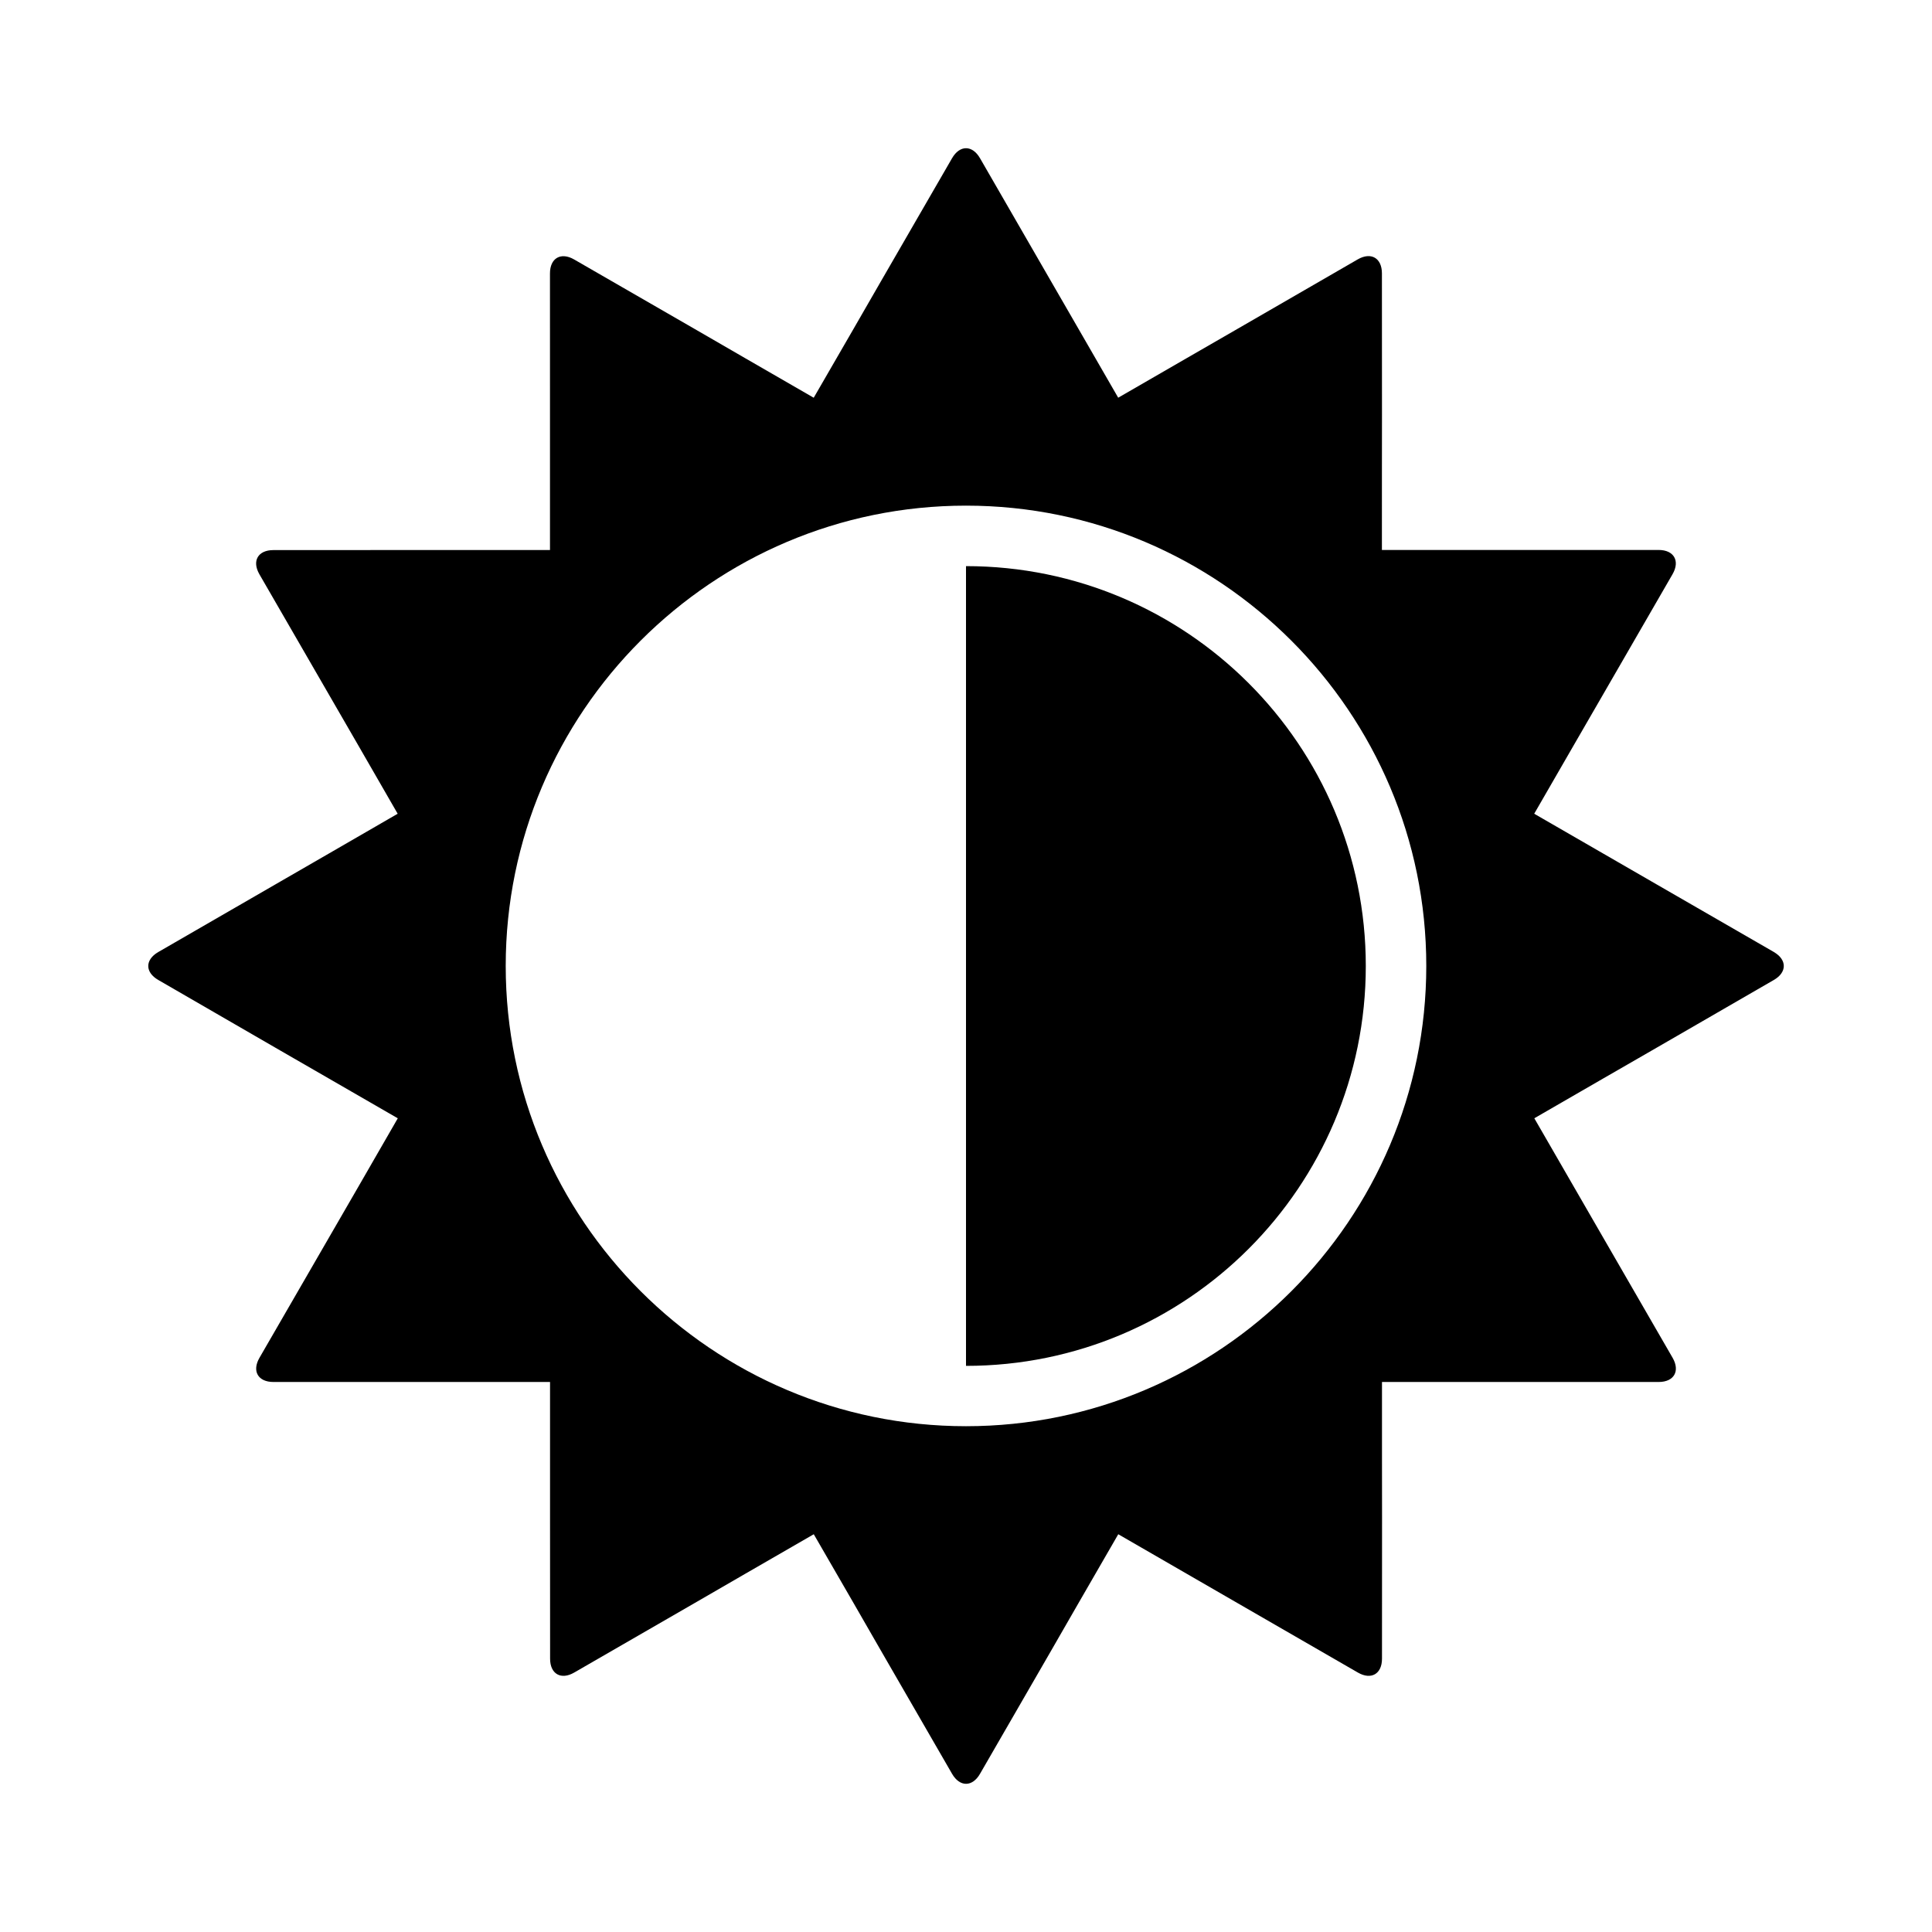
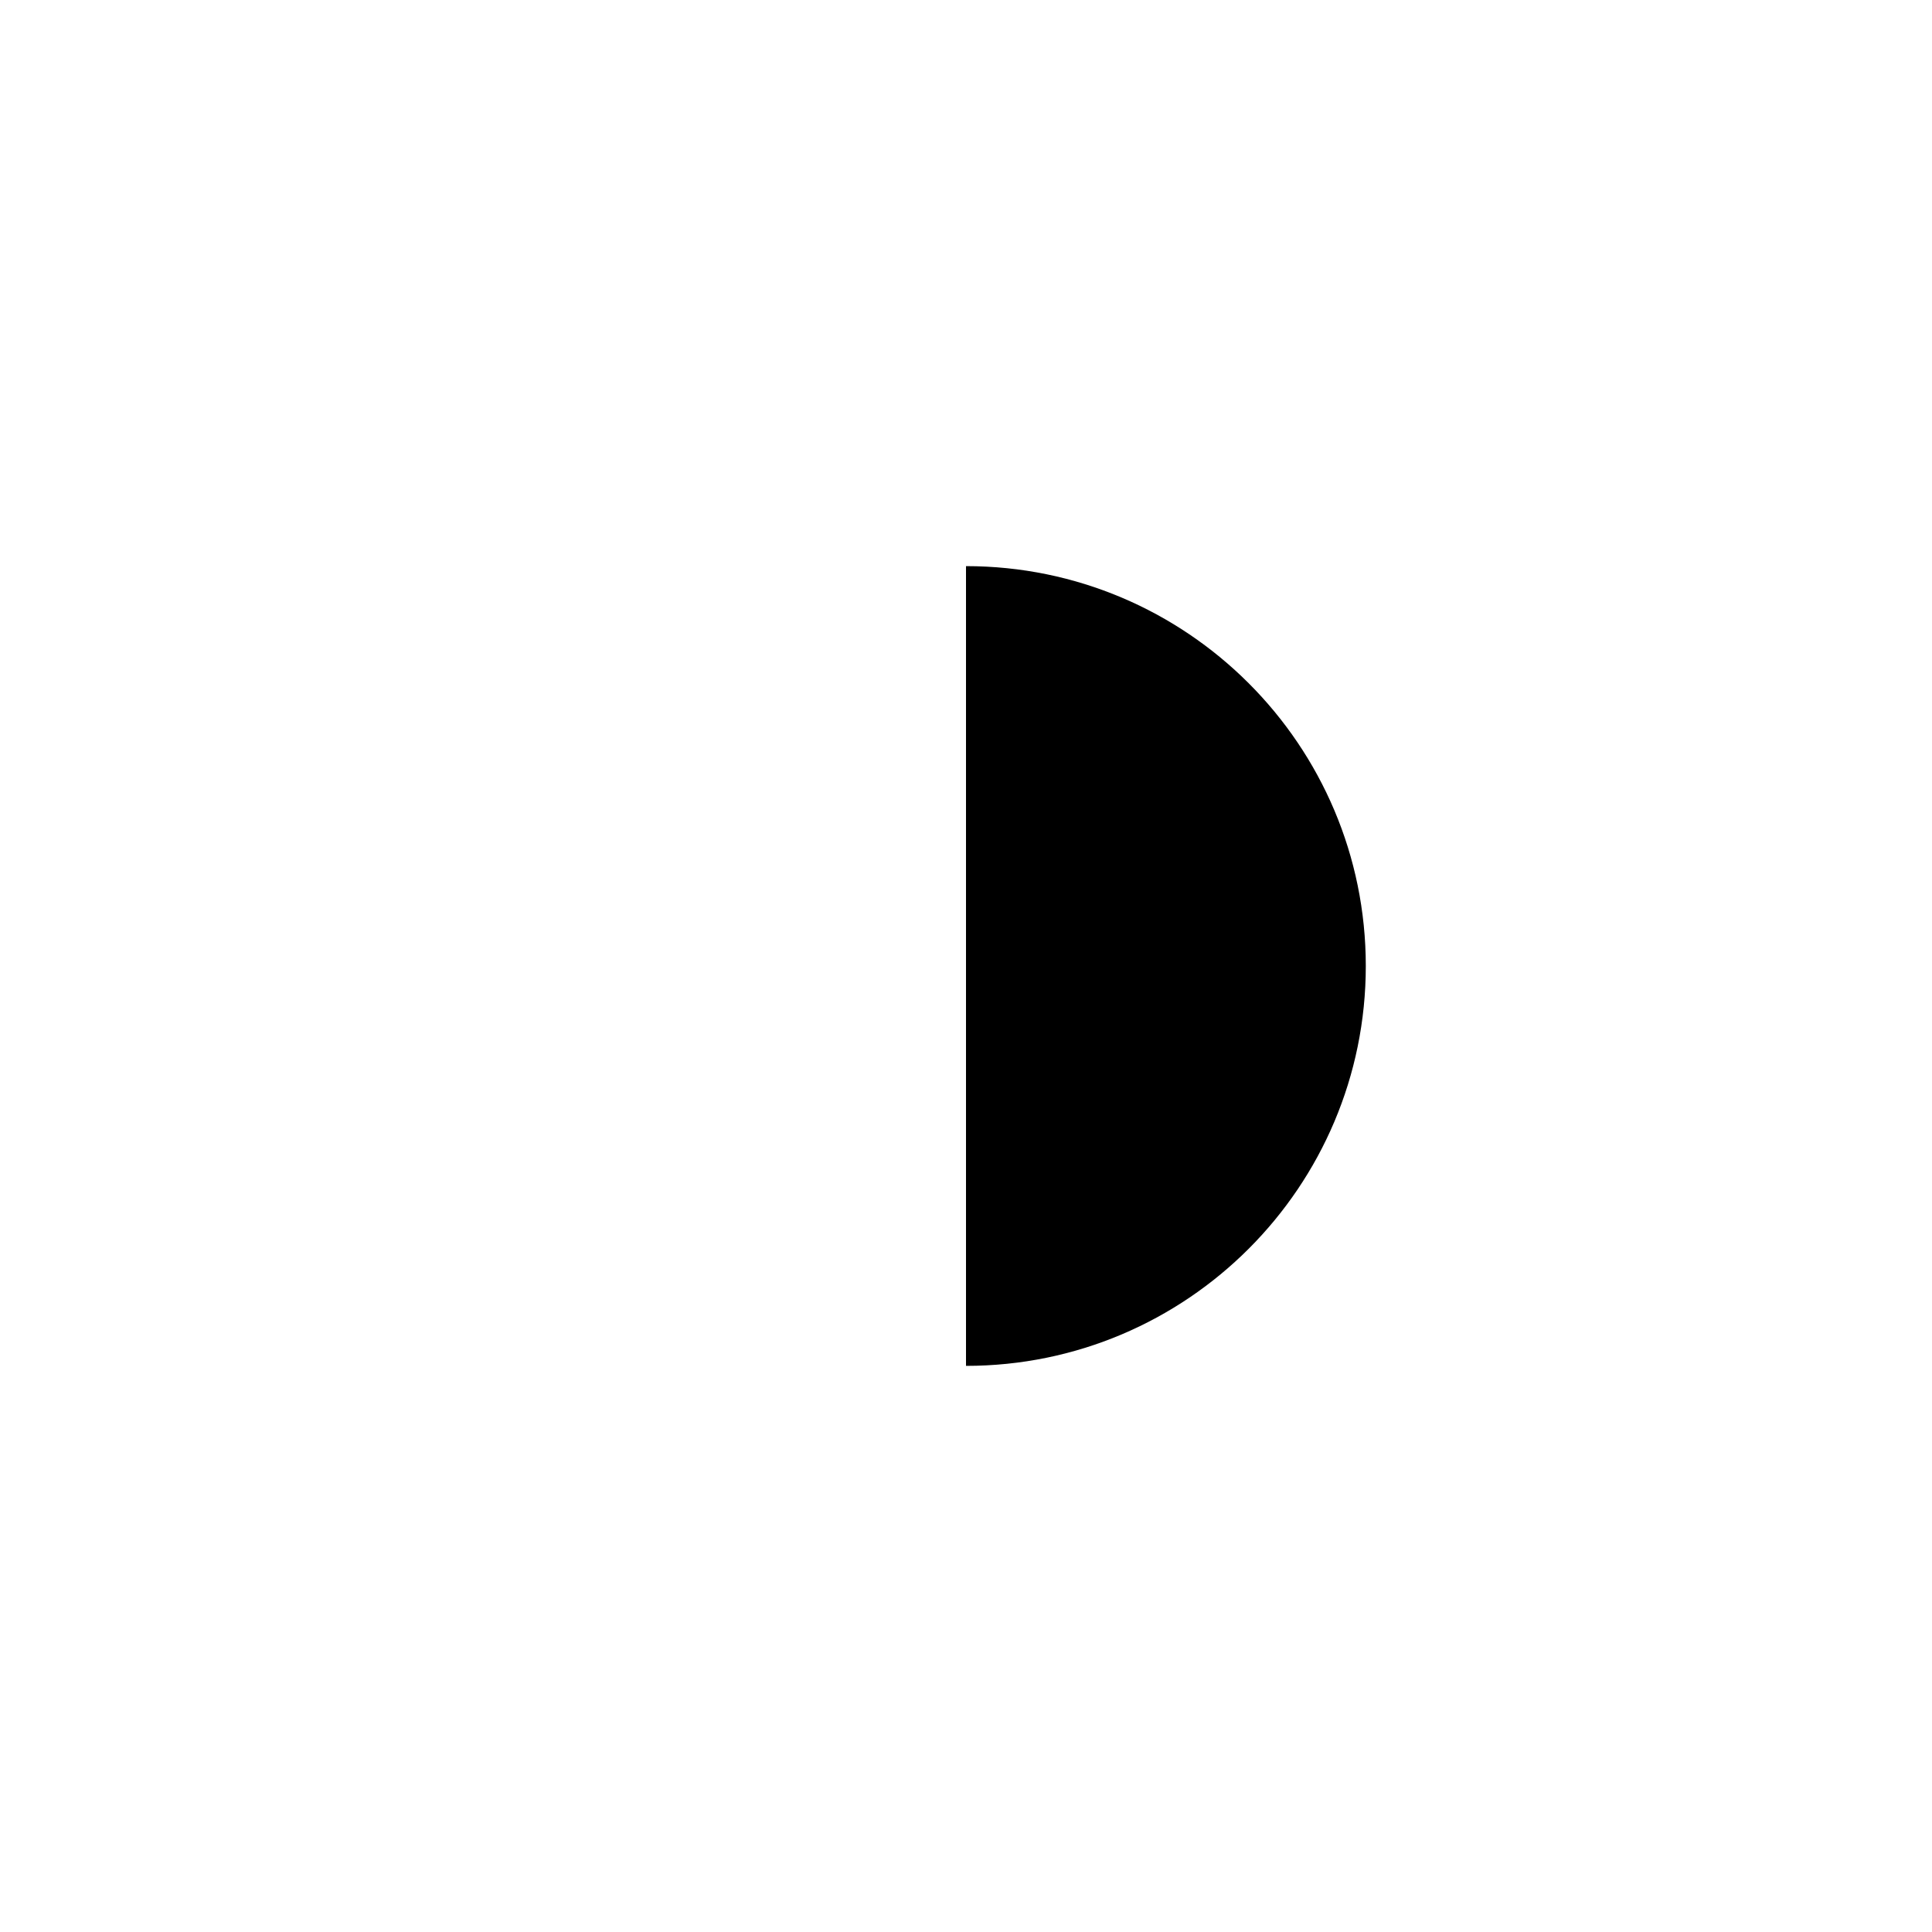
<svg xmlns="http://www.w3.org/2000/svg" fill="#000000" width="800px" height="800px" version="1.1" viewBox="144 144 512 512">
  <g>
    <path d="m400 294.03v211.94c58.512 0 105.95-47.441 105.95-105.97s-47.441-105.97-105.95-105.97z" />
-     <path d="m614.09 396.29-32.441-18.711c-3.512-2.043-9.266-5.348-12.805-7.391l-18.262-10.539 10.539-18.262c2.043-3.512 5.375-9.277 7.402-12.805l18.727-32.426c2.027-3.527 0.352-6.41-3.695-6.41l-37.453 0.004c-4.074 0-10.719 0.016-14.793 0h-21.09l0.004-21.062c0-4.074 0-10.734 0.016-14.793l-0.016-37.449c0-4.074-2.883-5.738-6.41-3.707l-32.41 18.727c-3.512 2.027-9.266 5.359-12.82 7.391l-18.25 10.539-10.523-18.242c-2.027-3.527-5.359-9.293-7.391-12.805l-18.711-32.426c-2.043-3.527-5.359-3.527-7.402 0l-18.738 32.426c-2.027 3.512-5.359 9.277-7.375 12.805l-10.551 18.25-18.262-10.539c-3.527-2.043-9.277-5.359-12.793-7.402l-32.43-18.699c-3.512-2.027-6.41-0.379-6.41 3.695l0.004 37.438v14.793 21.074h-21.078-14.793l-37.438 0.016c-4.074 0-5.723 2.867-3.707 6.394l18.727 32.41c2.027 3.527 5.359 9.293 7.402 12.805l10.523 18.262-18.234 10.543c-3.527 2.027-9.277 5.359-12.805 7.391l-32.426 18.727c-3.512 2.043-3.512 5.359 0.027 7.391l32.383 18.727c3.539 2.027 9.293 5.348 12.82 7.391l18.262 10.539-10.523 18.262c-2.043 3.512-5.387 9.293-7.402 12.805l-18.738 32.418c-2.027 3.527-0.363 6.394 3.707 6.394h37.438 14.793 21.074v21.074c0.016 4.074 0 10.734 0 14.793l0.016 37.438c-0.016 4.074 2.883 5.738 6.394 3.695l32.426-18.711c3.512-2.043 9.266-5.359 12.793-7.402l18.262-10.539 10.551 18.25c2.027 3.512 5.359 9.293 7.375 12.82l18.727 32.426c2.043 3.527 5.375 3.527 7.402 0l18.727-32.426c2.027-3.527 5.332-9.293 7.375-12.82l10.539-18.25 18.25 10.539c3.539 2.043 9.305 5.359 12.82 7.402l32.426 18.711c3.527 2.043 6.41 0.379 6.394-3.695l0.016-37.438c0-4.074-0.016-10.719-0.016-14.793v-21.074h21.09 14.793 37.449c4.059 0 5.711-2.883 3.695-6.394l-18.727-32.426c-2.027-3.512-5.359-9.266-7.391-12.805l-10.539-18.262 18.25-10.539c3.512-2.027 9.293-5.359 12.805-7.375l32.426-18.738c3.512-2.031 3.512-5.363 0-7.406zm-214.09 125.67c-67.258 0-121.98-54.719-121.98-121.98s54.719-121.98 121.98-121.98 121.98 54.719 121.98 121.98-54.719 121.98-121.98 121.98z" />
  </g>
</svg>